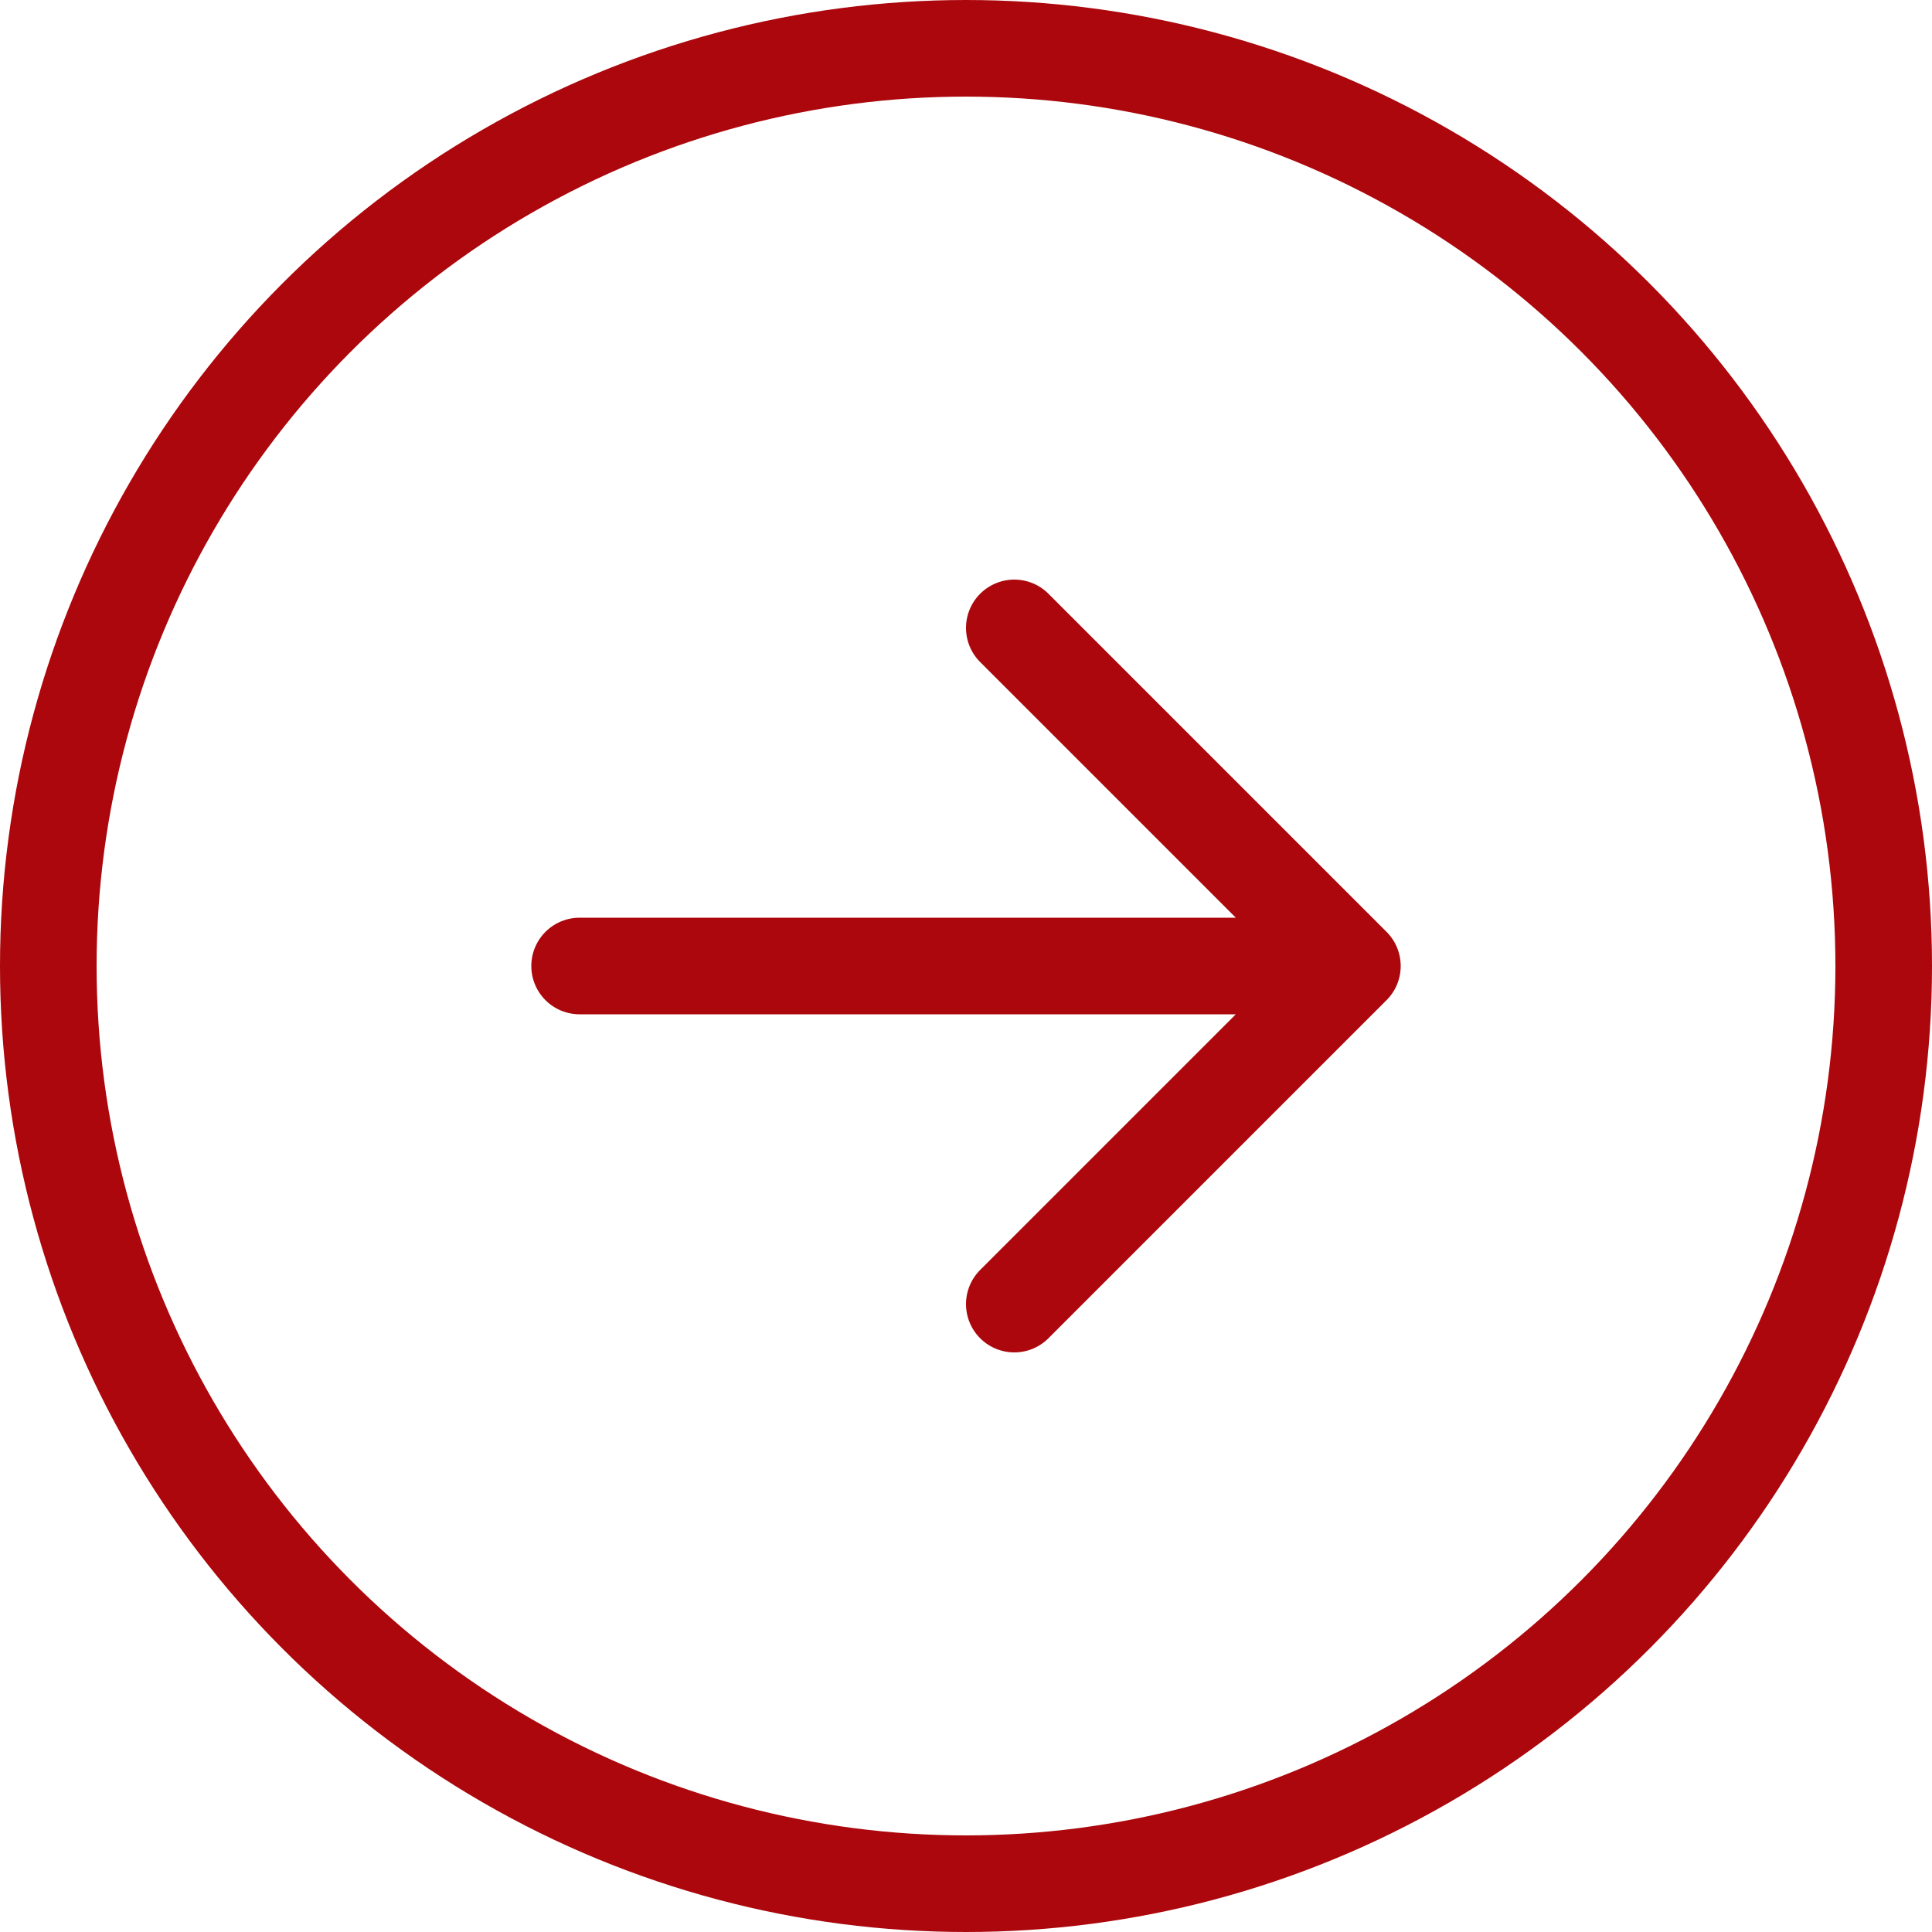
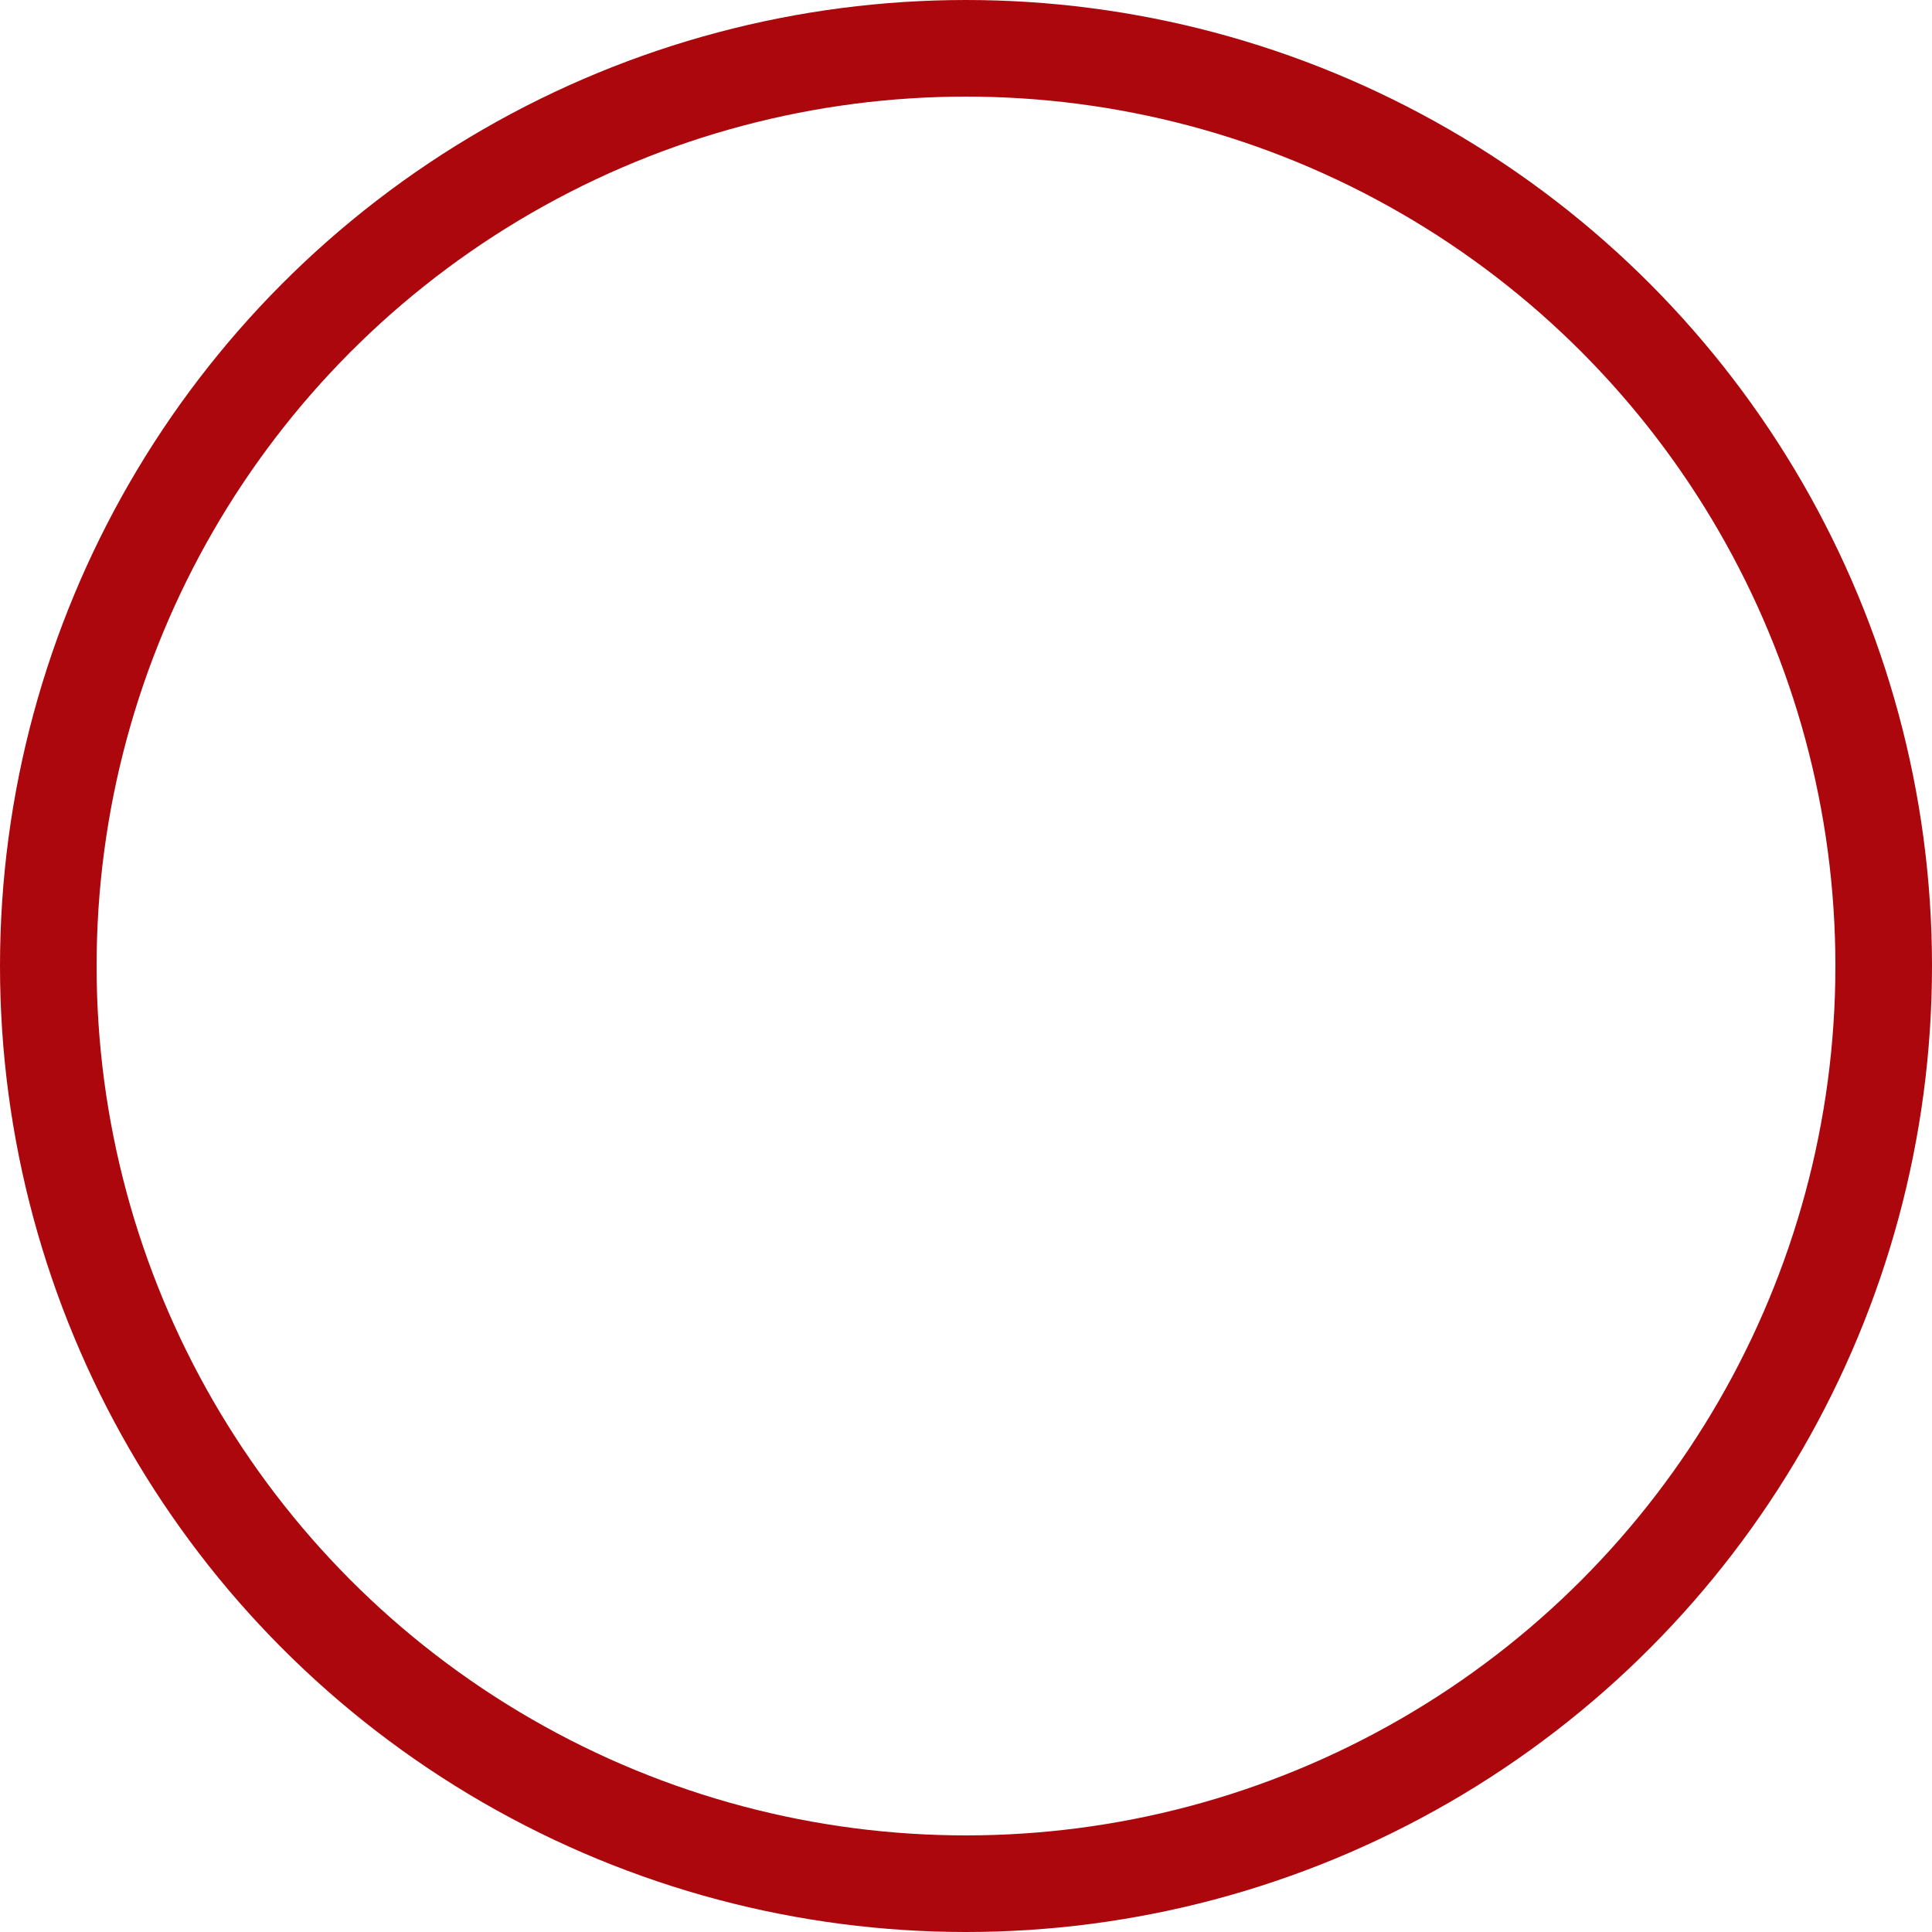
<svg xmlns="http://www.w3.org/2000/svg" width="20" height="20" viewBox="0 0 20 20" fill="none">
  <g clip-path="url(#clip0_1092_2320)">
    <g clip-path="url(#clip1_1092_2320)">
      <g clip-path="url(#clip2_1092_2320)">
        <path d="M6 10H14M14 10L10.5 6.5M14 10L10.5 13.5" stroke="#AB070C" stroke-linecap="round" stroke-linejoin="round" />
      </g>
    </g>
  </g>
  <circle cx="10" cy="10" r="9.5" stroke="#AB070C" />
  <defs>
    <clipPath id="clip0_1092_2320">
      <rect width="10" height="8" fill="white" transform="translate(5 6)" />
    </clipPath>
    <clipPath id="clip1_1092_2320">
-       <rect width="10" height="8" fill="white" transform="translate(5 6)" />
-     </clipPath>
+       </clipPath>
    <clipPath id="clip2_1092_2320">
      <rect width="10" height="8" fill="white" transform="translate(5 6)" />
    </clipPath>
  </defs>
</svg>